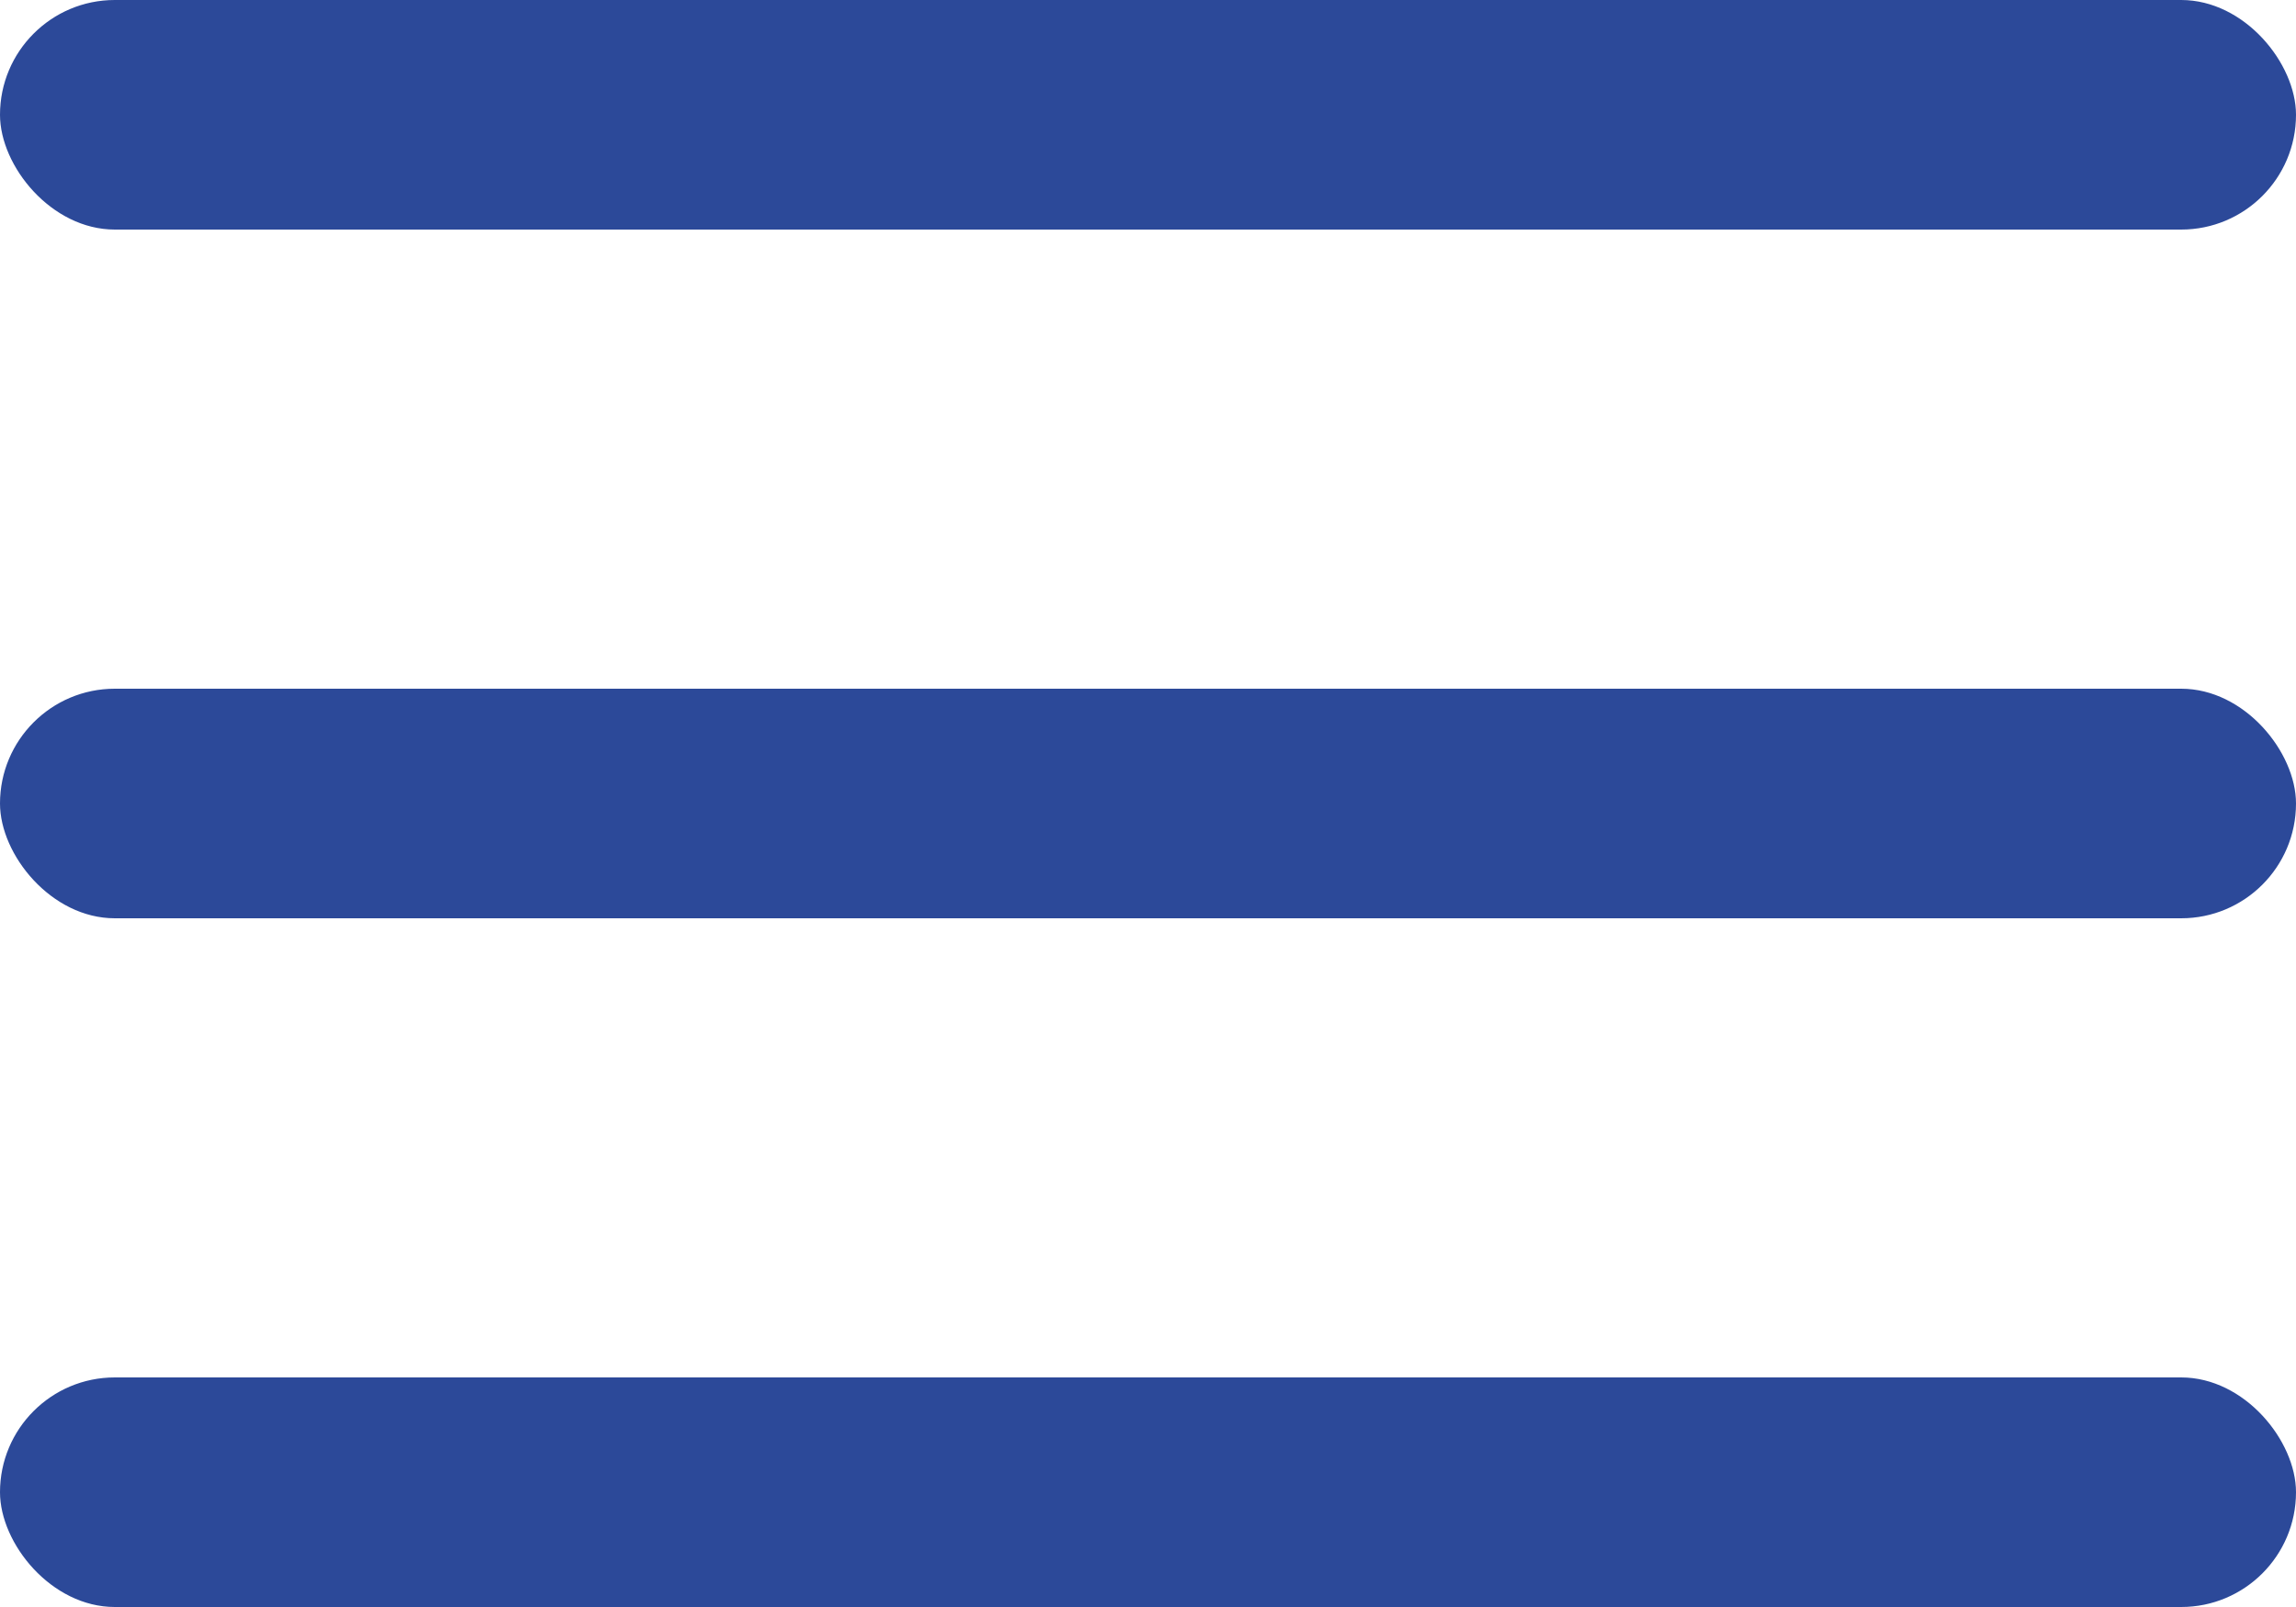
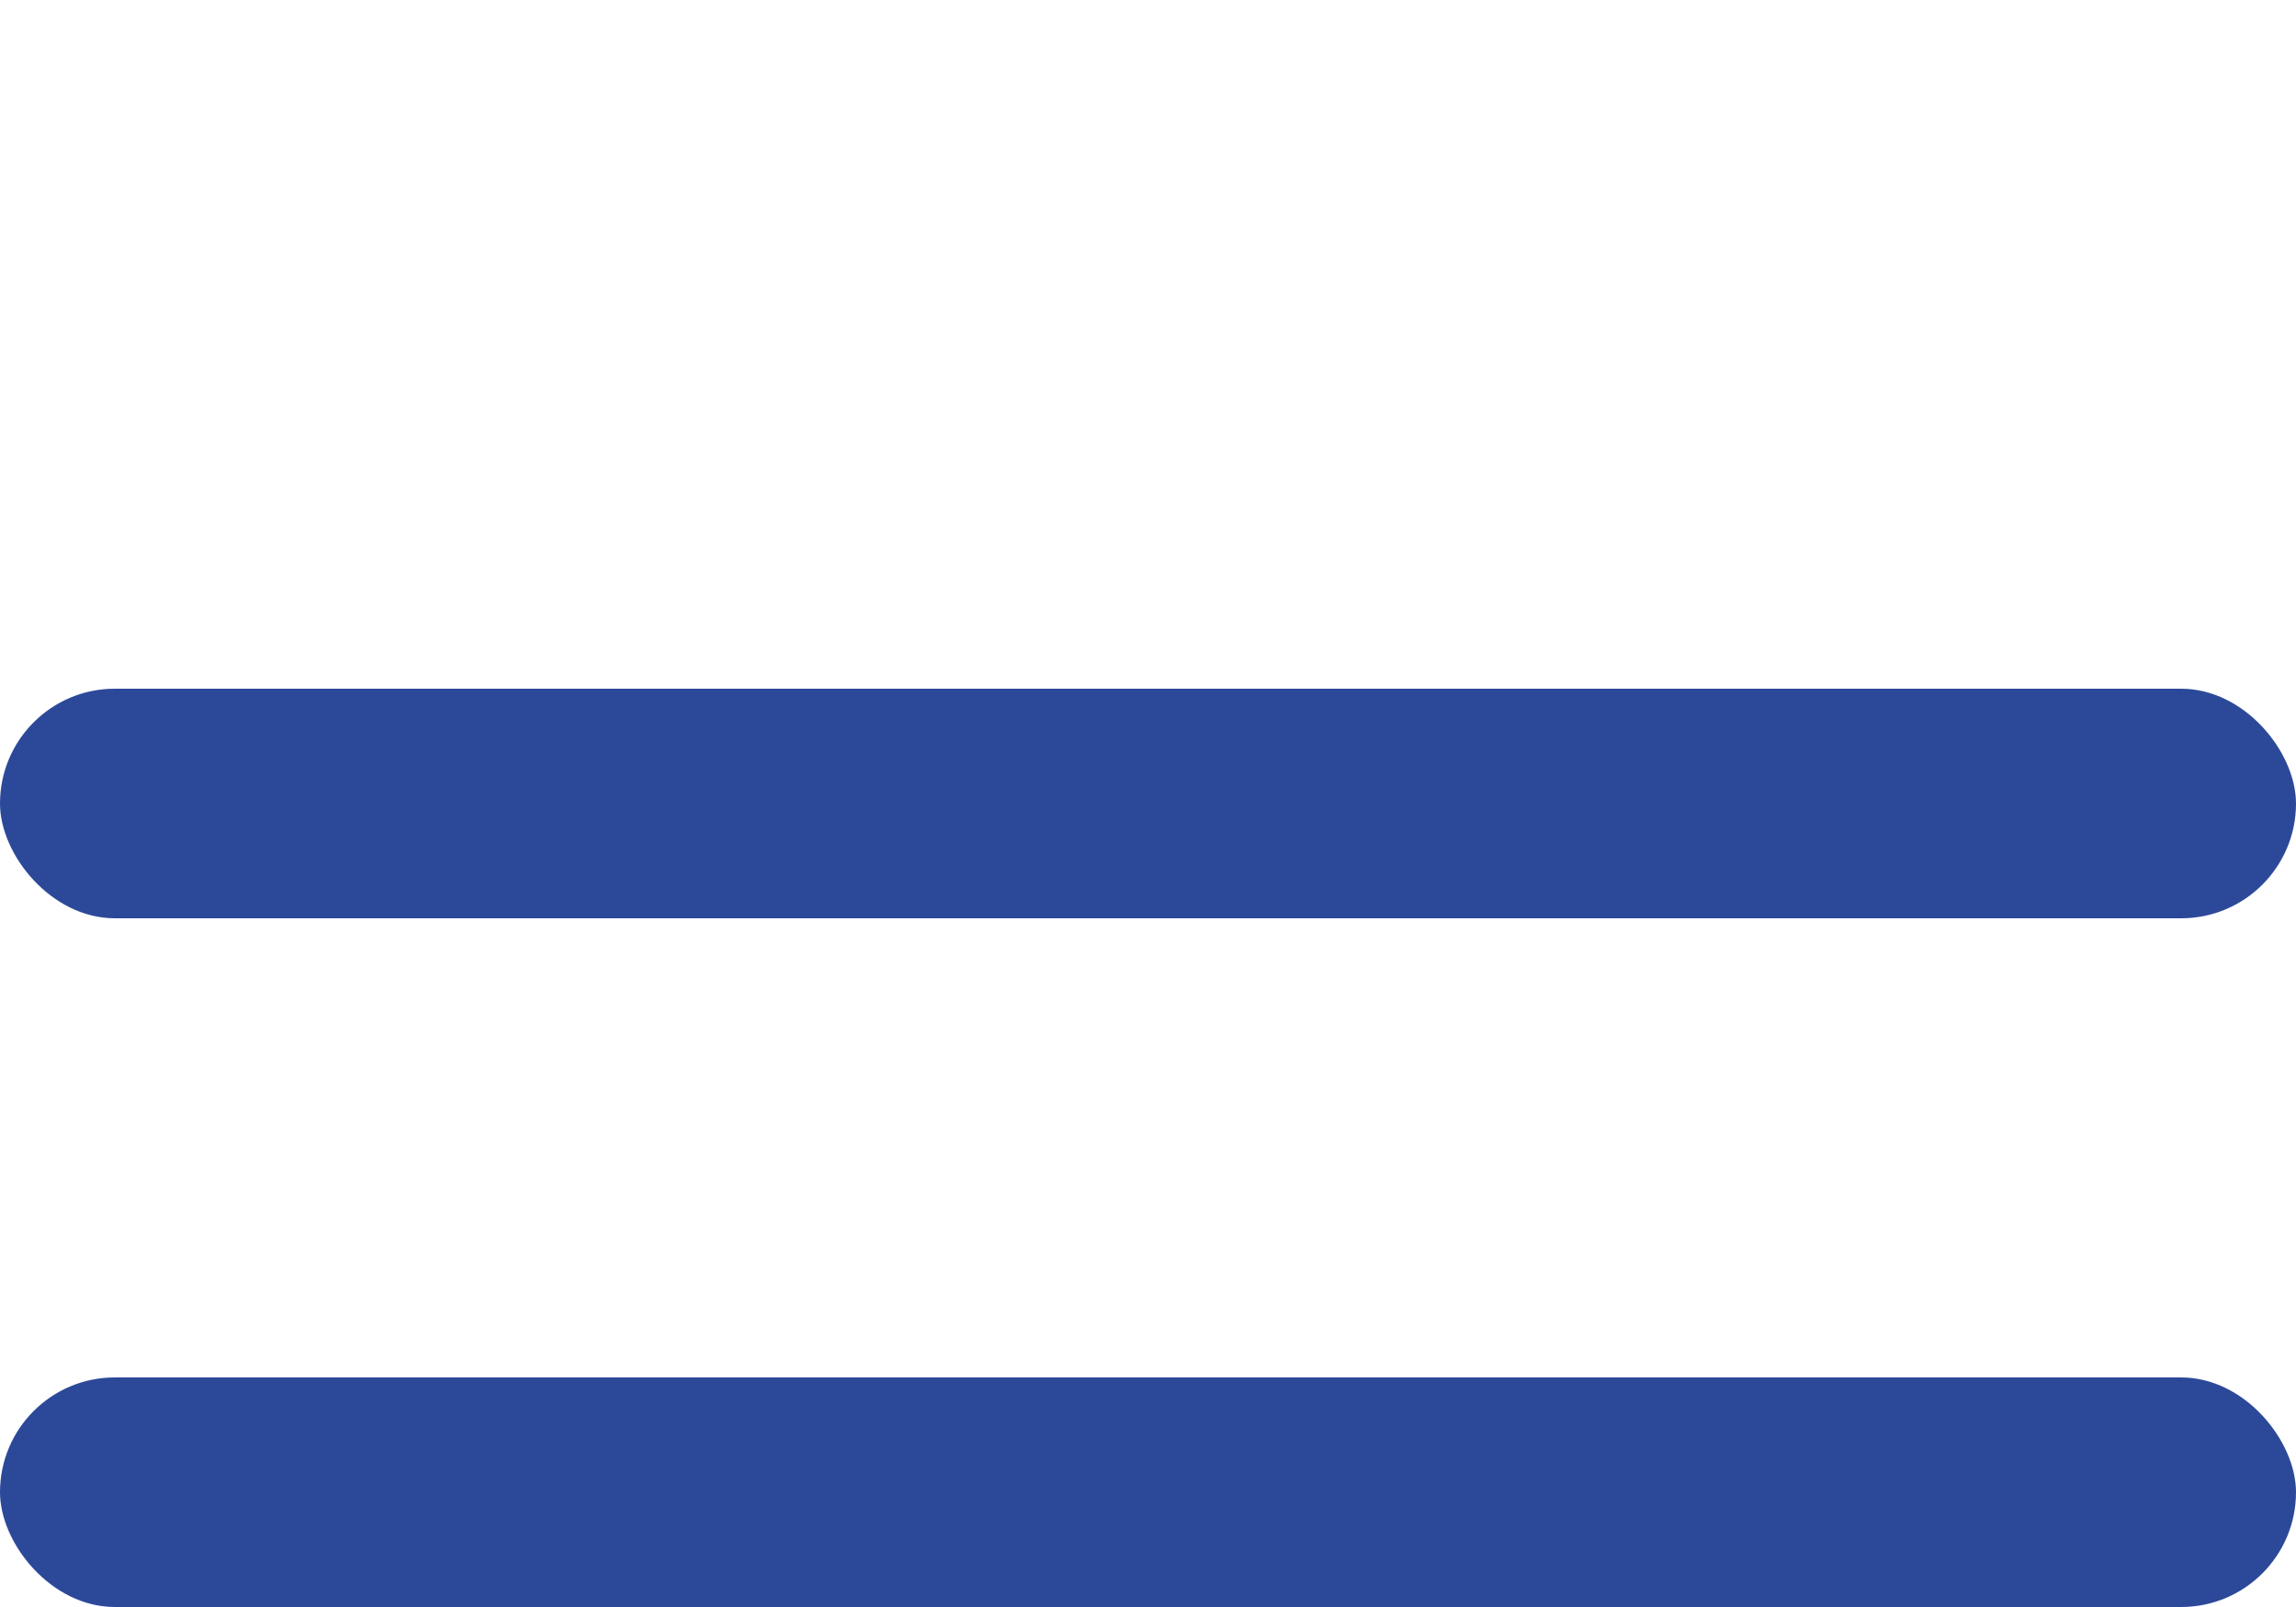
<svg xmlns="http://www.w3.org/2000/svg" width="20" height="14" viewBox="0 0 20 14" fill="none">
-   <rect width="20" height="2" rx="1" fill="#2C4999" />
  <rect y="6" width="20" height="2" rx="1" fill="#2C4999" />
  <rect y="12" width="20" height="2" rx="1" fill="#2C4999" />
</svg>